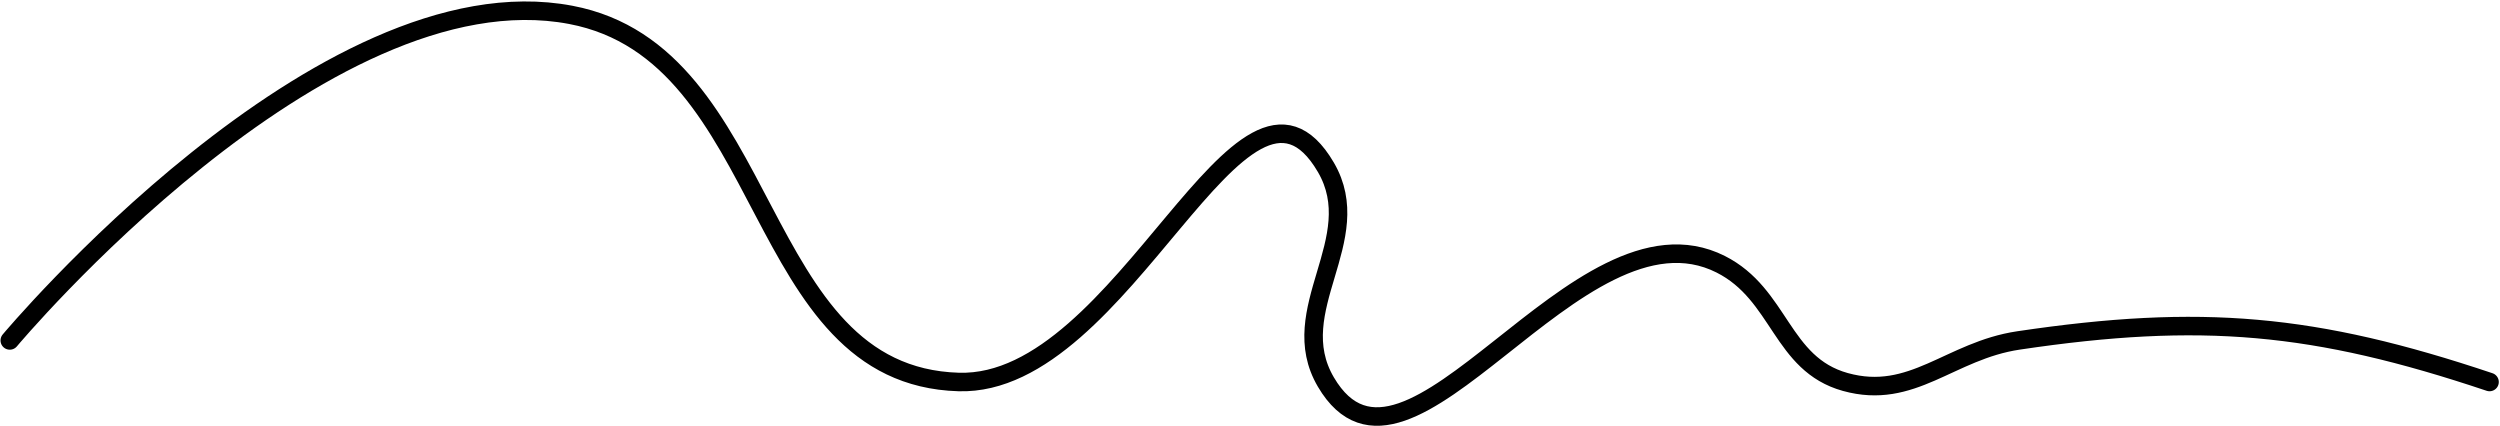
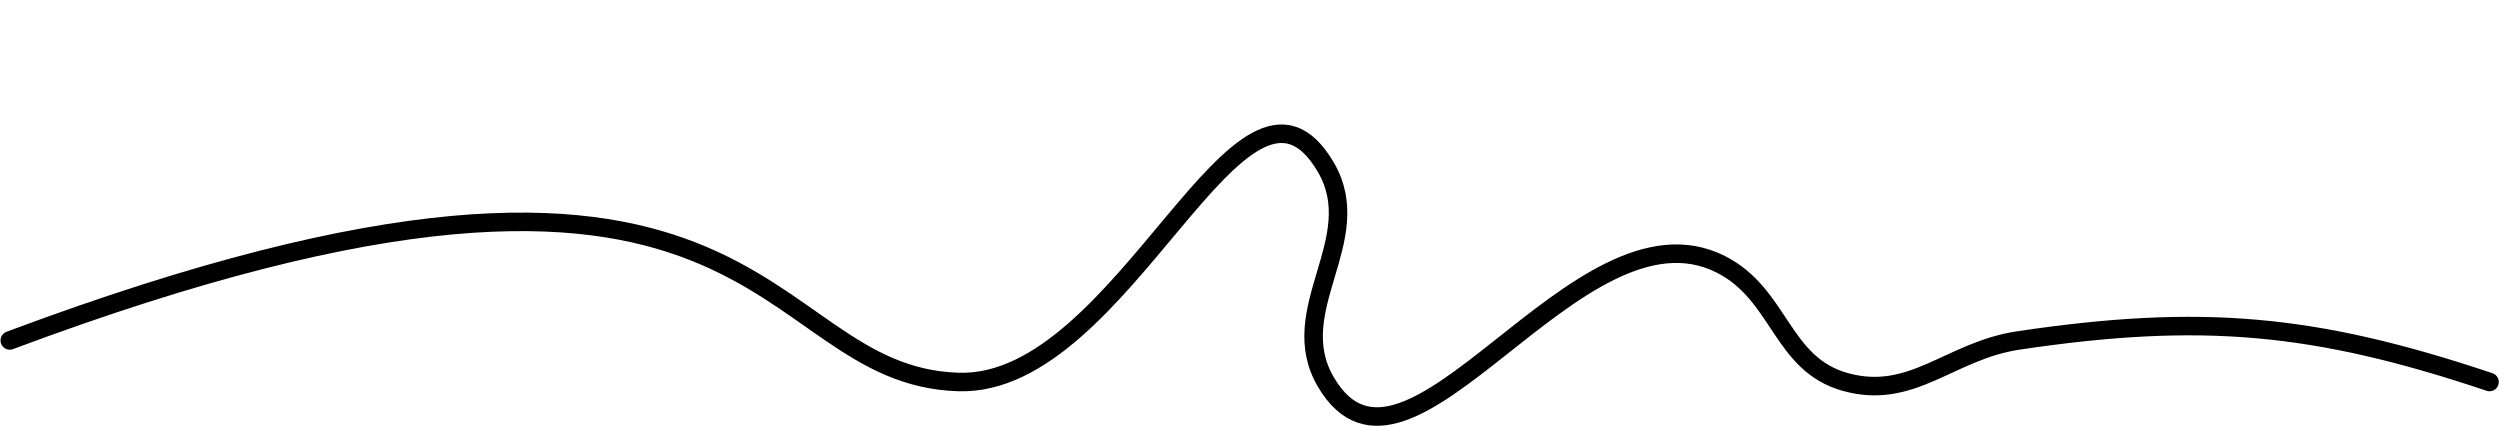
<svg xmlns="http://www.w3.org/2000/svg" width="1080" height="184" viewBox="0 0 1080 184" fill="none">
-   <path d="M4.224 147.069C4.224 147.069 139.103 -14.061 246.604 6.429C335.113 23.299 324.112 162.368 414.175 165.023C485.896 167.138 536.544 10.325 572.77 72.26C591.06 103.53 554.435 133.78 572.77 165.023C607.95 224.971 681.267 82.861 743.333 114.153C769.168 127.179 769.318 157.282 797.196 165.023C826.144 173.061 842.286 151.486 872.004 147.069C950.91 135.342 999.85 139.661 1075.48 165.023" stroke="black" stroke-width="8" stroke-linecap="round" />
+   <path d="M4.224 147.069C335.113 23.299 324.112 162.368 414.175 165.023C485.896 167.138 536.544 10.325 572.77 72.26C591.06 103.53 554.435 133.78 572.77 165.023C607.95 224.971 681.267 82.861 743.333 114.153C769.168 127.179 769.318 157.282 797.196 165.023C826.144 173.061 842.286 151.486 872.004 147.069C950.91 135.342 999.85 139.661 1075.48 165.023" stroke="black" stroke-width="8" stroke-linecap="round" />
</svg>